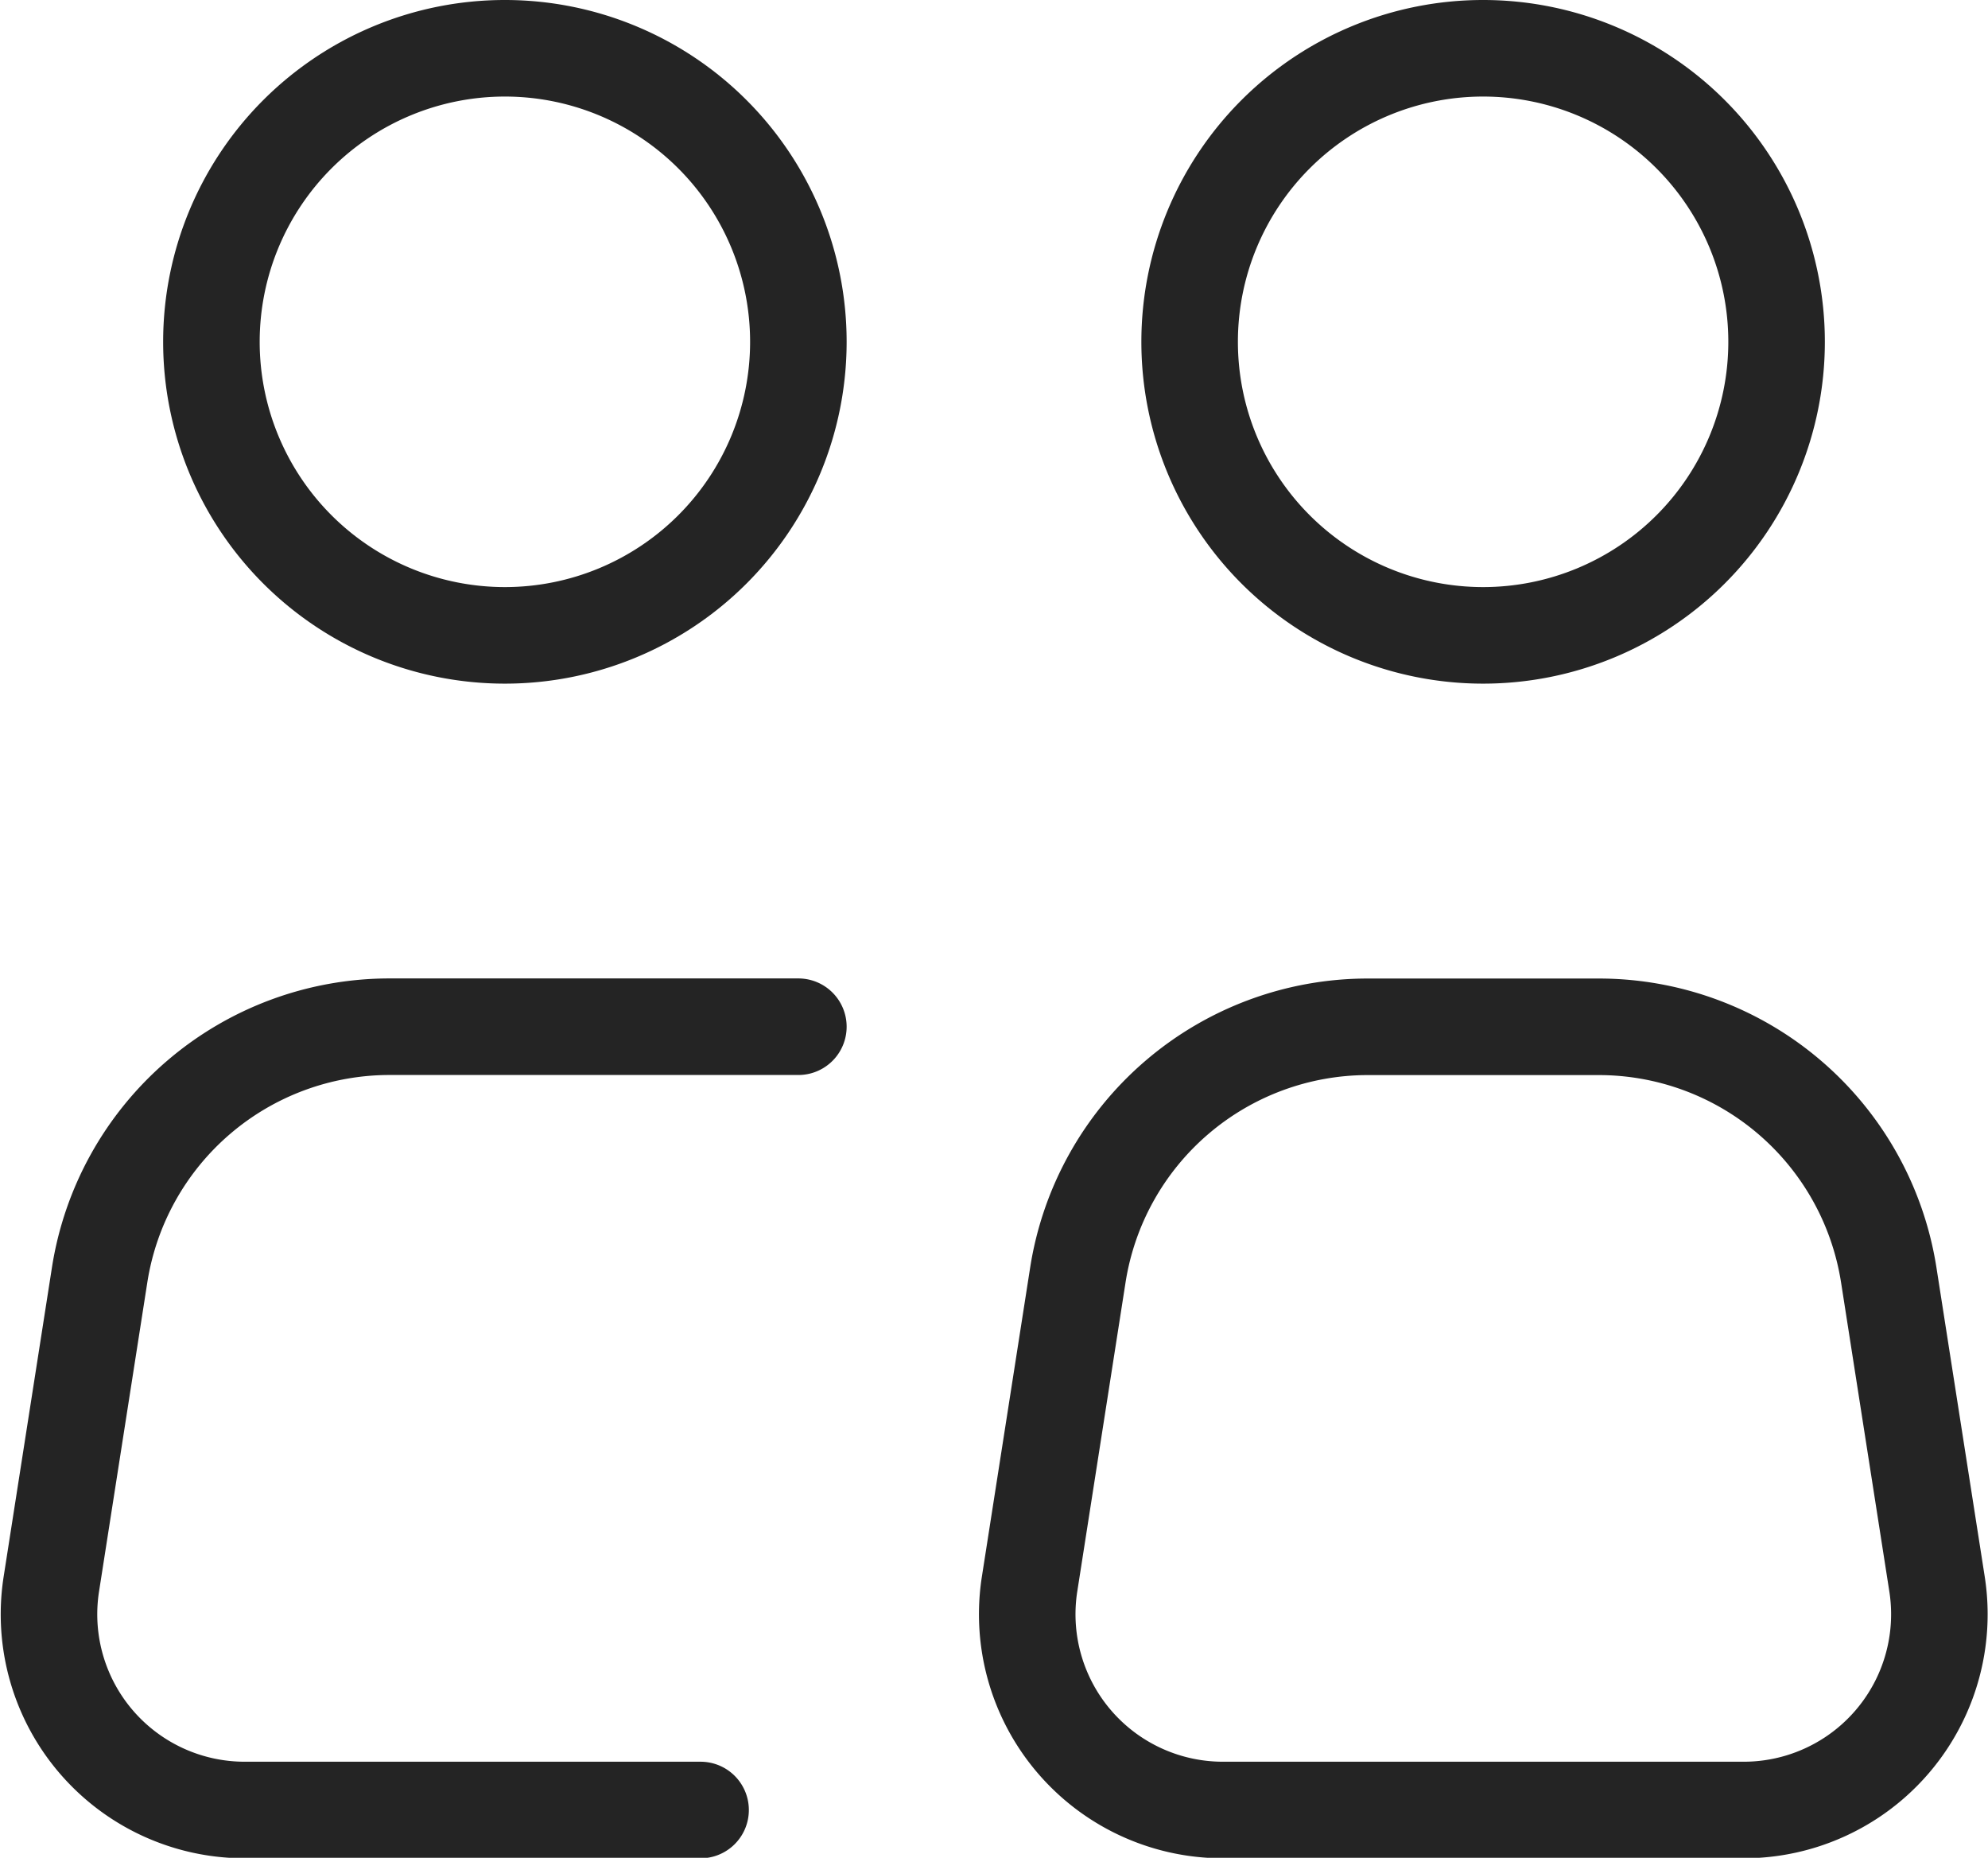
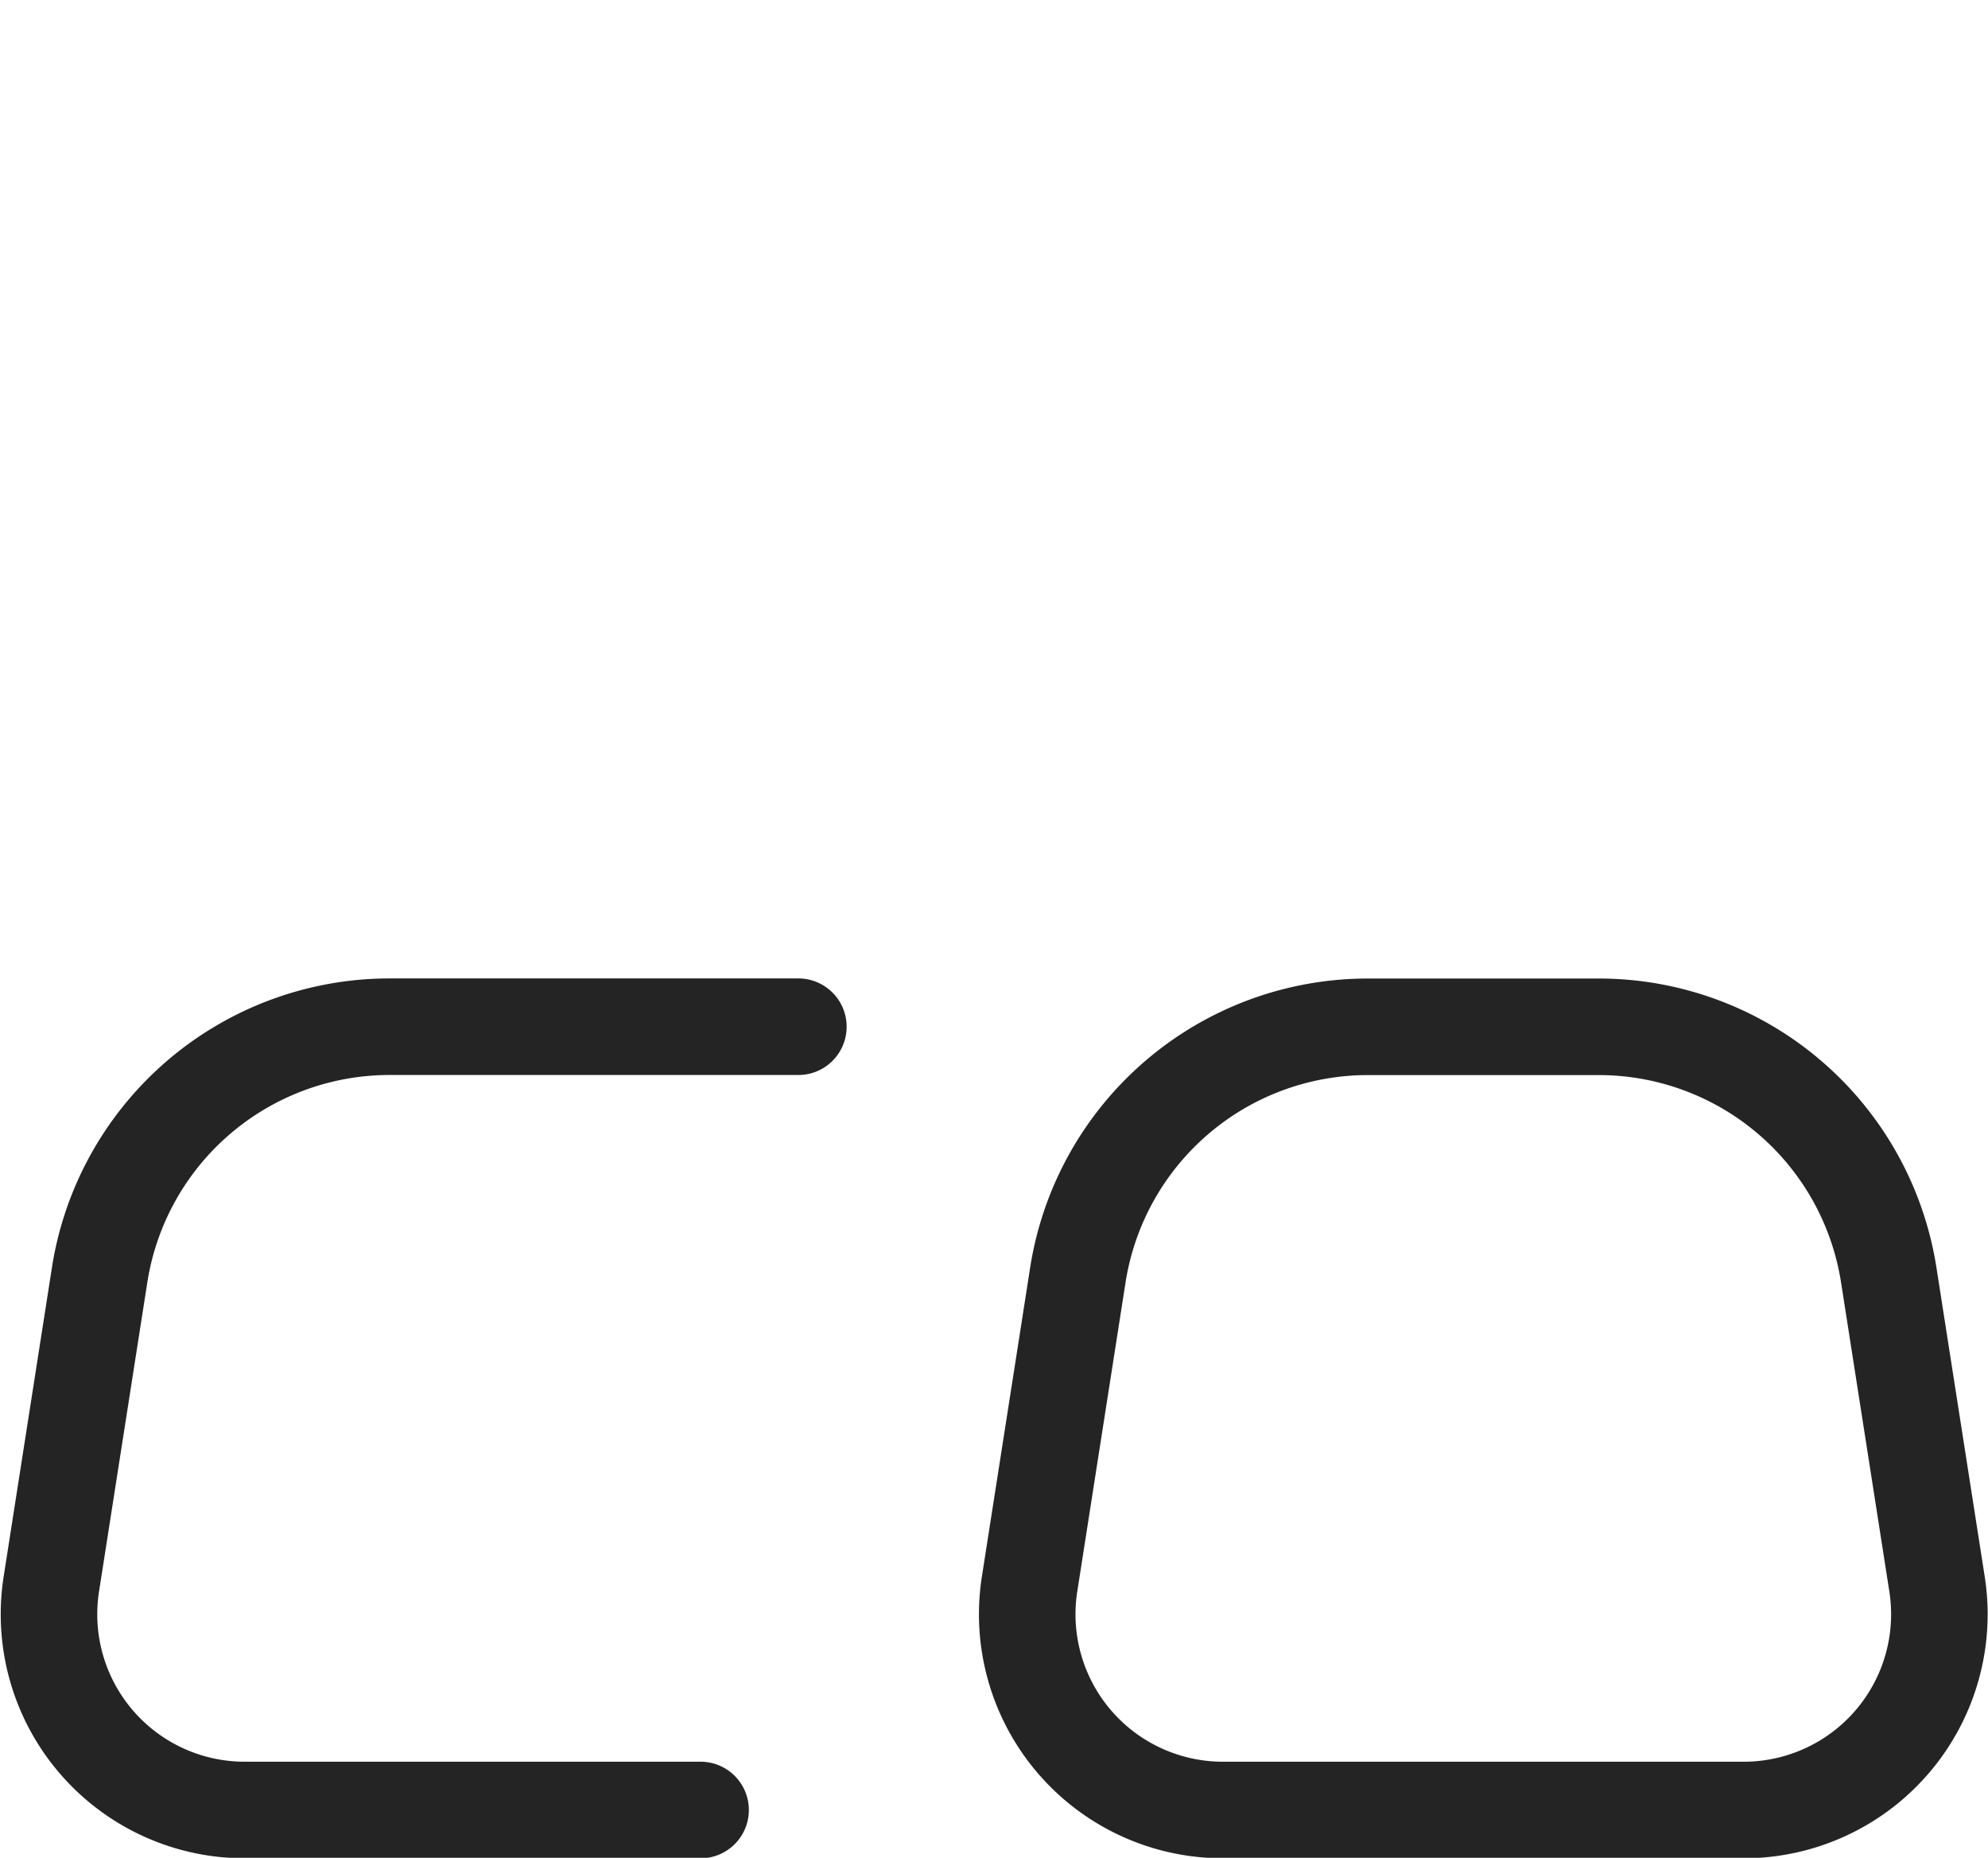
<svg xmlns="http://www.w3.org/2000/svg" width="20.593" height="19.24" viewBox="0 0 20.593 19.24">
  <g id="join" transform="translate(-3 -4)">
-     <path id="Tracé_12146" data-name="Tracé 12146" d="M12.08,7.54A3.04,3.04,0,1,1,9.04,4.5a3.04,3.04,0,0,1,3.04,3.04Z" transform="translate(-0.81 0)" fill="none" stroke="#242424" stroke-width="1" />
    <path id="Tracé_12147" data-name="Tracé 12147" d="M11.27,19.5H7.032a3.04,3.04,0,0,0-3,2.571l-.5,3.2a2.027,2.027,0,0,0,2,2.341h4.725m12.808-2.34-.5-3.2a3.04,3.04,0,0,0-3-2.571h-2.4a3.04,3.04,0,0,0-3,2.571l-.5,3.2a2.027,2.027,0,0,0,2,2.34h5.4a2.027,2.027,0,0,0,2-2.34Z" transform="translate(0 -4.867)" fill="none" stroke="#242424" stroke-linecap="round" stroke-linejoin="round" stroke-width="1" />
-     <path id="Tracé_12148" data-name="Tracé 12148" d="M27.08,7.54A3.04,3.04,0,1,1,24.04,4.5a3.04,3.04,0,0,1,3.04,3.04Z" transform="translate(-5.677 0)" fill="none" stroke="#242424" stroke-width="1" />
  </g>
</svg>